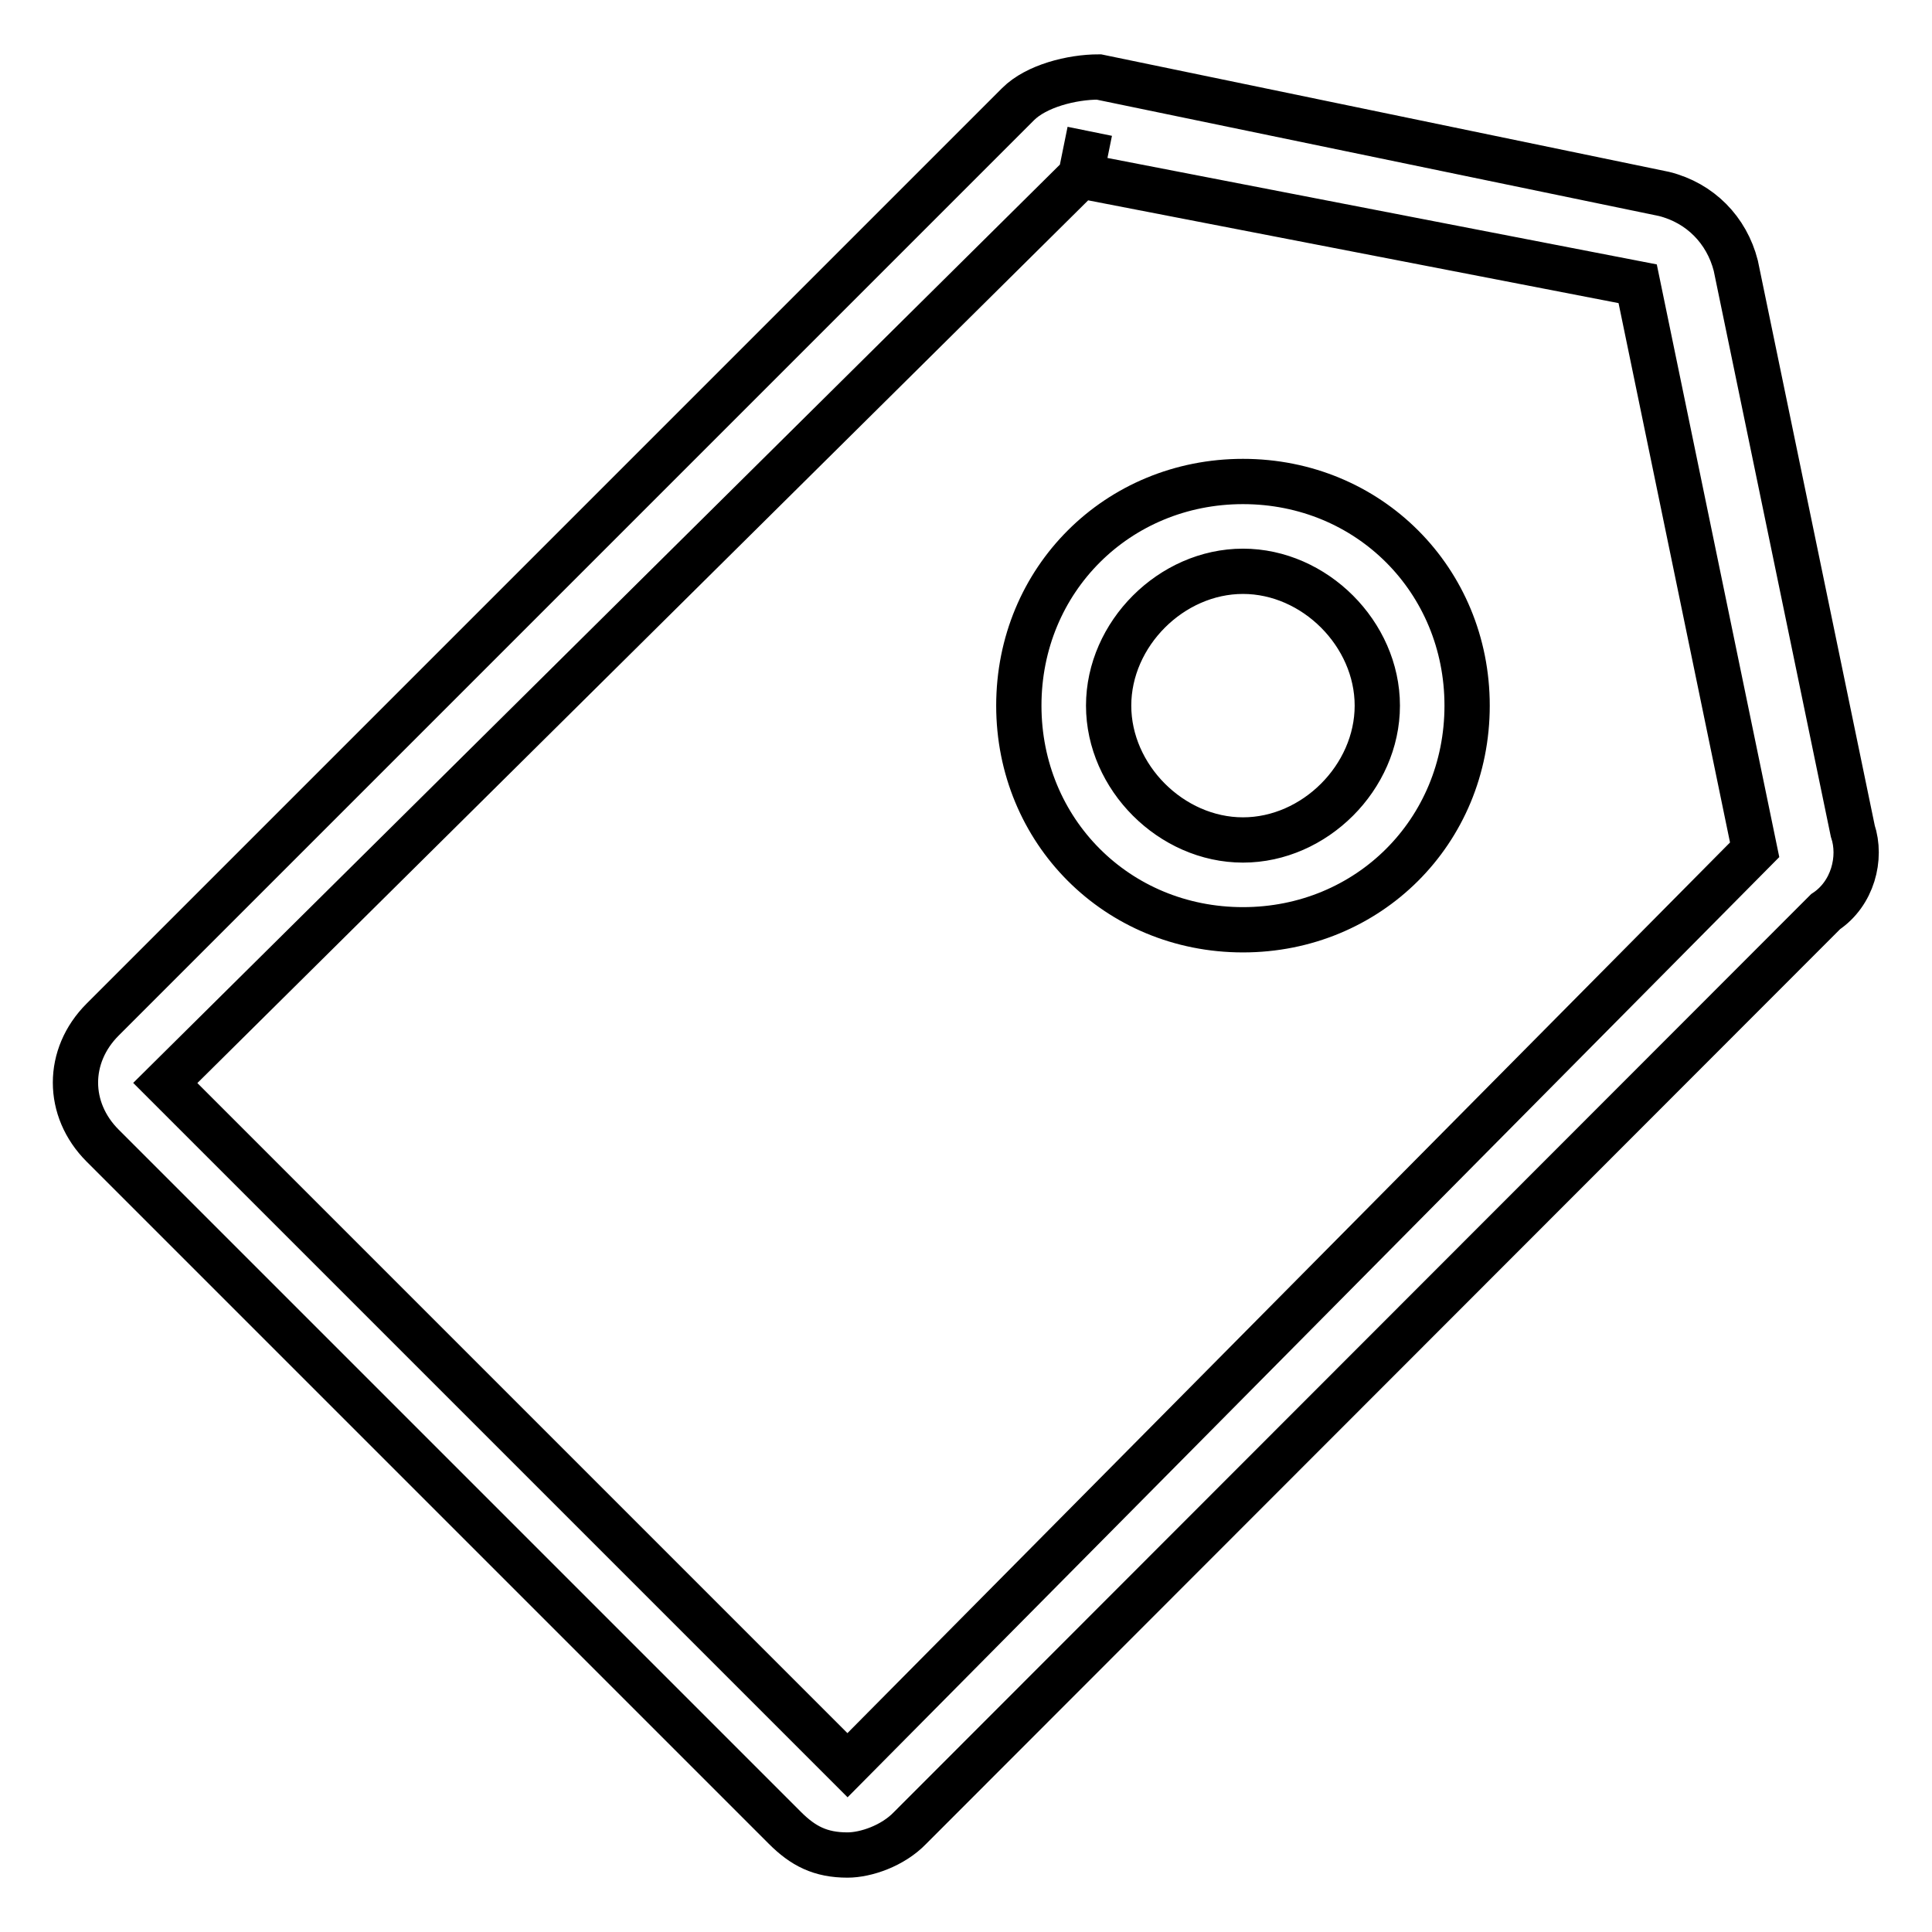
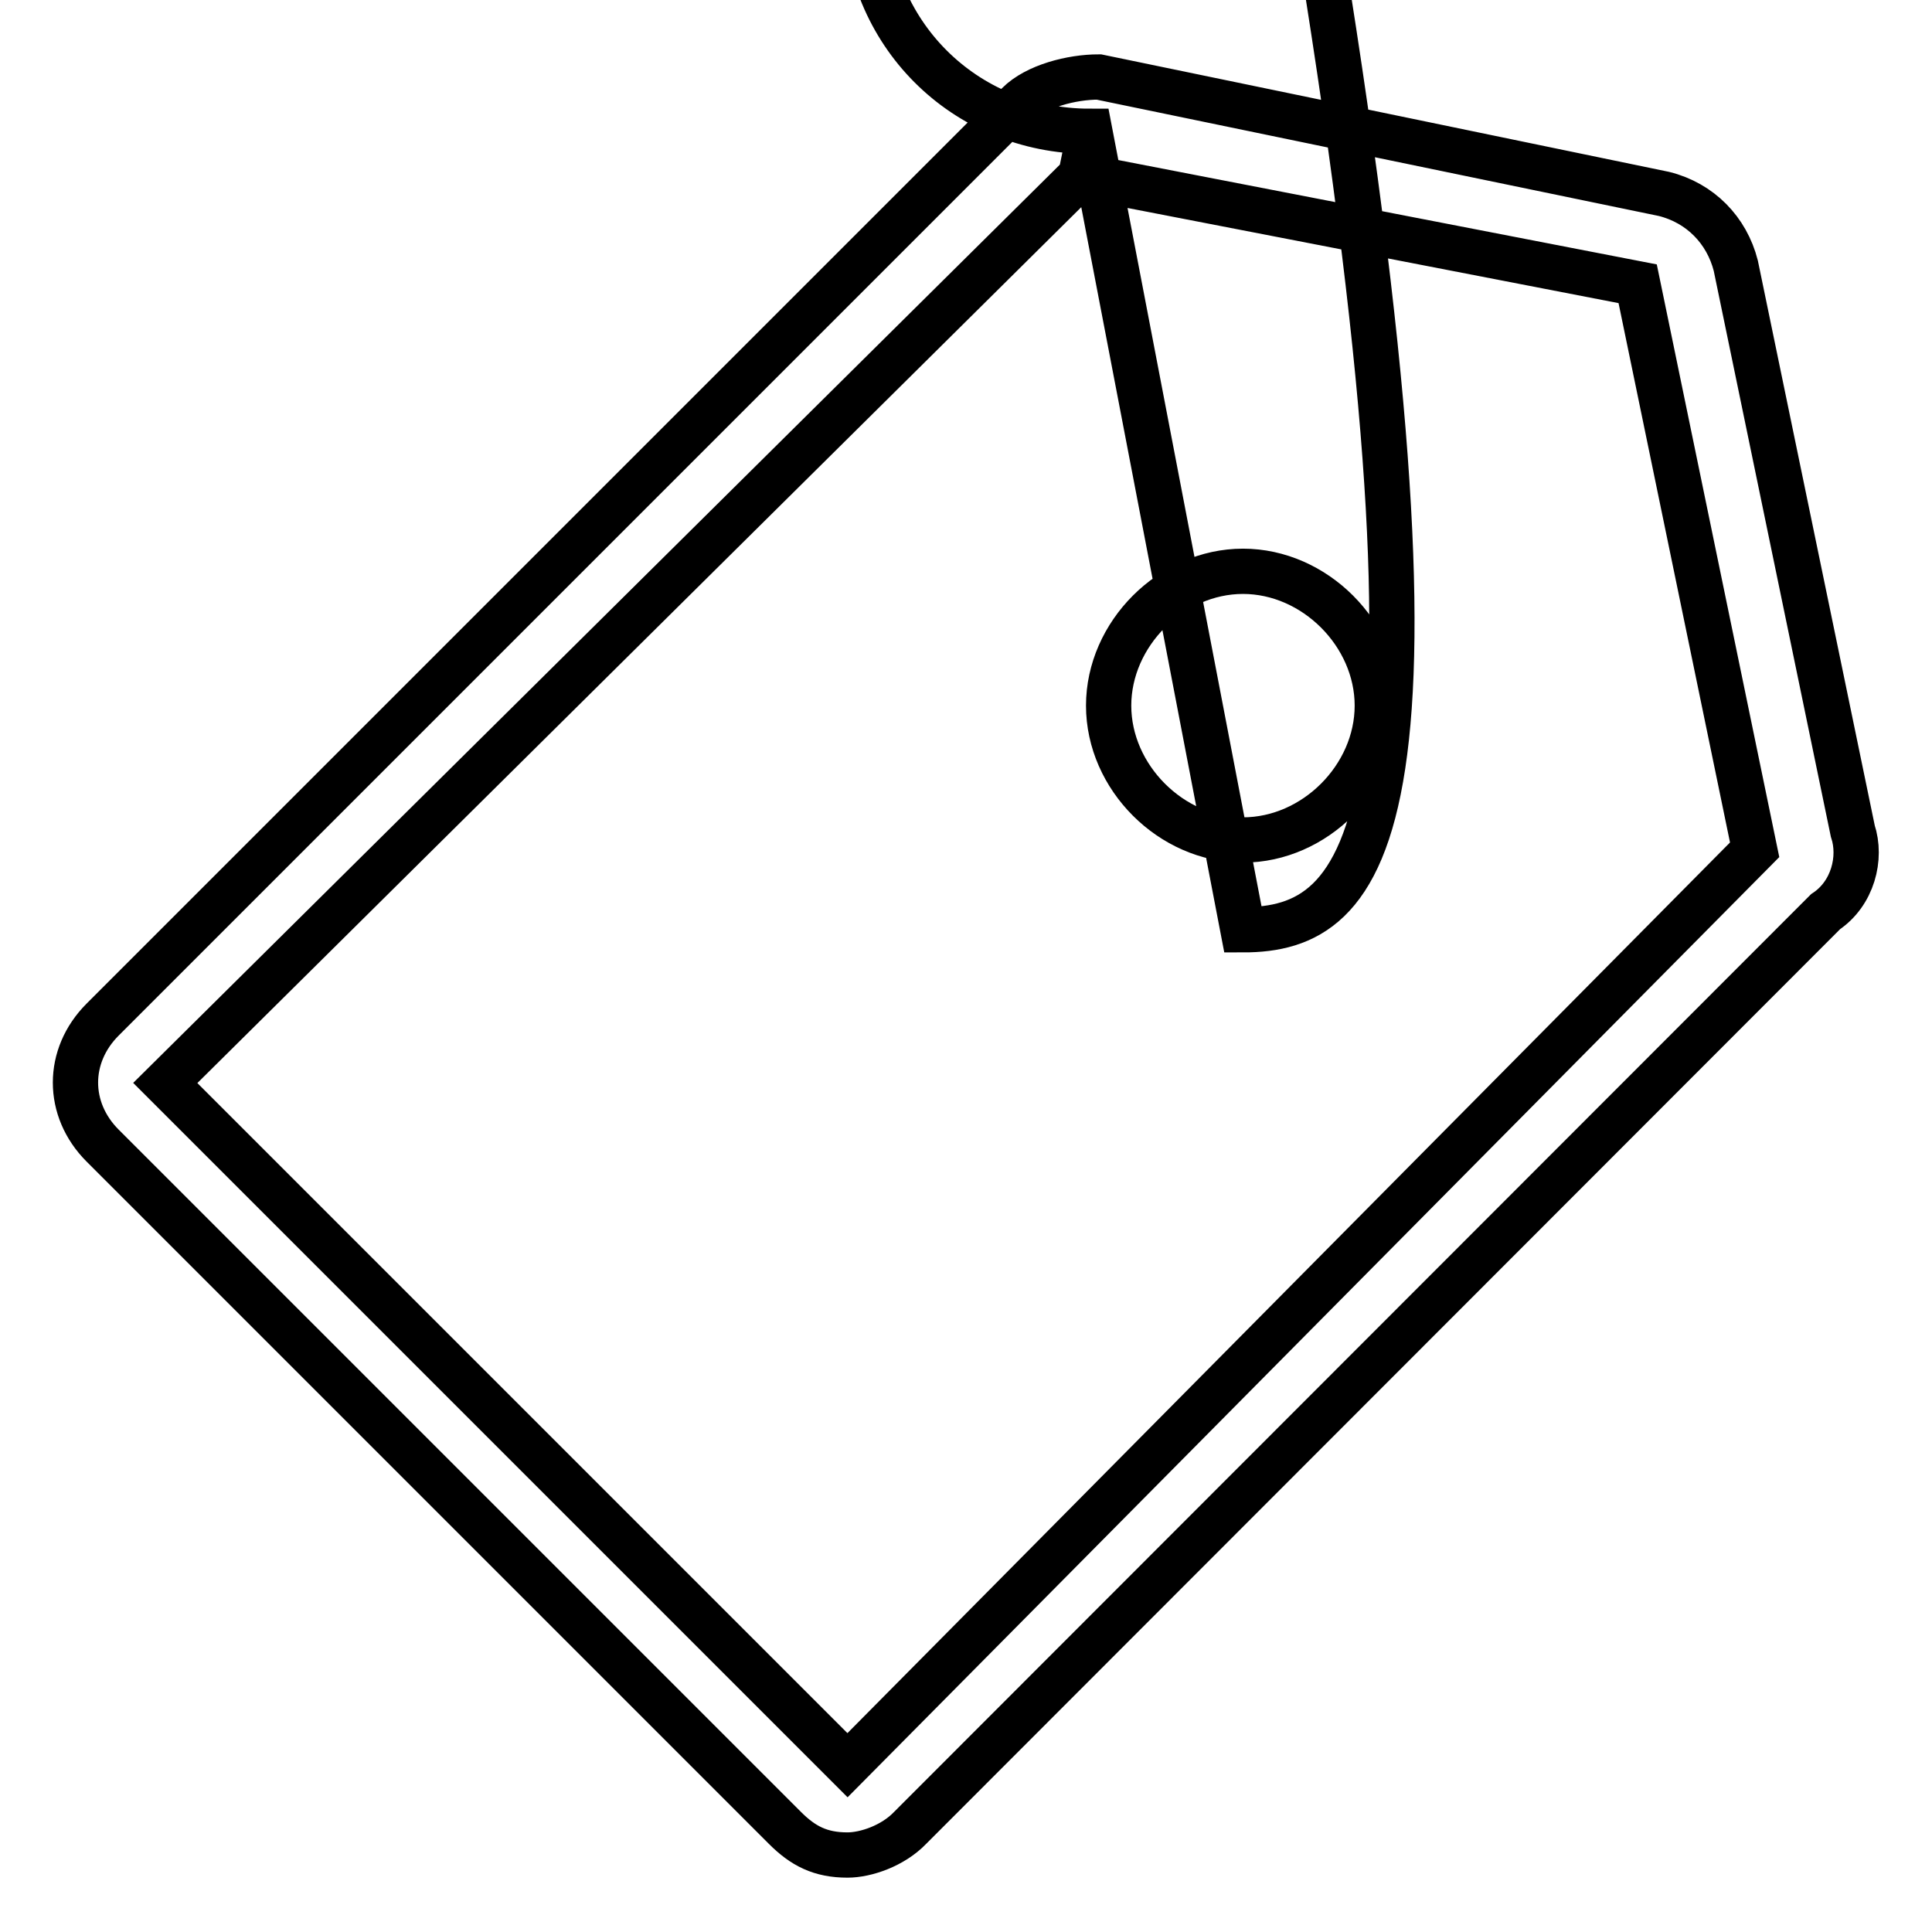
<svg xmlns="http://www.w3.org/2000/svg" version="1.1" x="0px" y="0px" viewBox="0 0 256 256" enable-background="new 0 0 256 256" xml:space="preserve">
  <g>
-     <path stroke-width="6" fill-opacity="0" stroke="#000000" d="M112.3,245.8c-3.6,0-5.9-1.2-8.3-3.6l-90.4-90.4c-4.8-4.8-4.8-11.9,0-16.7L134.9,13.8 c2.4-2.4,7.1-3.6,10.7-3.6l74.9,15.5c4.8,1.2,8.3,4.8,9.5,9.5l15.5,74.9c1.2,3.6,0,8.3-3.6,10.7L120.6,242.2 C118.3,244.6,114.7,245.8,112.3,245.8z M143.2,23.3L21.9,143.5l90.4,90.4l120.2-121.3L217,37.6L143.2,23.3z M144.4,17.4l-1.2,5.9 L144.4,17.4z M164.7,123.2c-16.7,0-29.7-13.1-29.7-29.7c0-16.7,13.1-29.7,29.7-29.7c16.7,0,29.7,13.1,29.7,29.7 C194.4,110.2,181.3,123.2,164.7,123.2z M164.7,75.7c-9.5,0-17.8,8.3-17.8,17.8c0,9.5,8.3,17.8,17.8,17.8c9.5,0,17.8-8.3,17.8-17.8 C182.5,84,174.2,75.7,164.7,75.7z" />
+     <path stroke-width="6" fill-opacity="0" stroke="#000000" d="M112.3,245.8c-3.6,0-5.9-1.2-8.3-3.6l-90.4-90.4c-4.8-4.8-4.8-11.9,0-16.7L134.9,13.8 c2.4-2.4,7.1-3.6,10.7-3.6l74.9,15.5c4.8,1.2,8.3,4.8,9.5,9.5l15.5,74.9c1.2,3.6,0,8.3-3.6,10.7L120.6,242.2 C118.3,244.6,114.7,245.8,112.3,245.8z M143.2,23.3L21.9,143.5l90.4,90.4l120.2-121.3L217,37.6L143.2,23.3z M144.4,17.4l-1.2,5.9 L144.4,17.4z c-16.7,0-29.7-13.1-29.7-29.7c0-16.7,13.1-29.7,29.7-29.7c16.7,0,29.7,13.1,29.7,29.7 C194.4,110.2,181.3,123.2,164.7,123.2z M164.7,75.7c-9.5,0-17.8,8.3-17.8,17.8c0,9.5,8.3,17.8,17.8,17.8c9.5,0,17.8-8.3,17.8-17.8 C182.5,84,174.2,75.7,164.7,75.7z" />
  </g>
</svg>